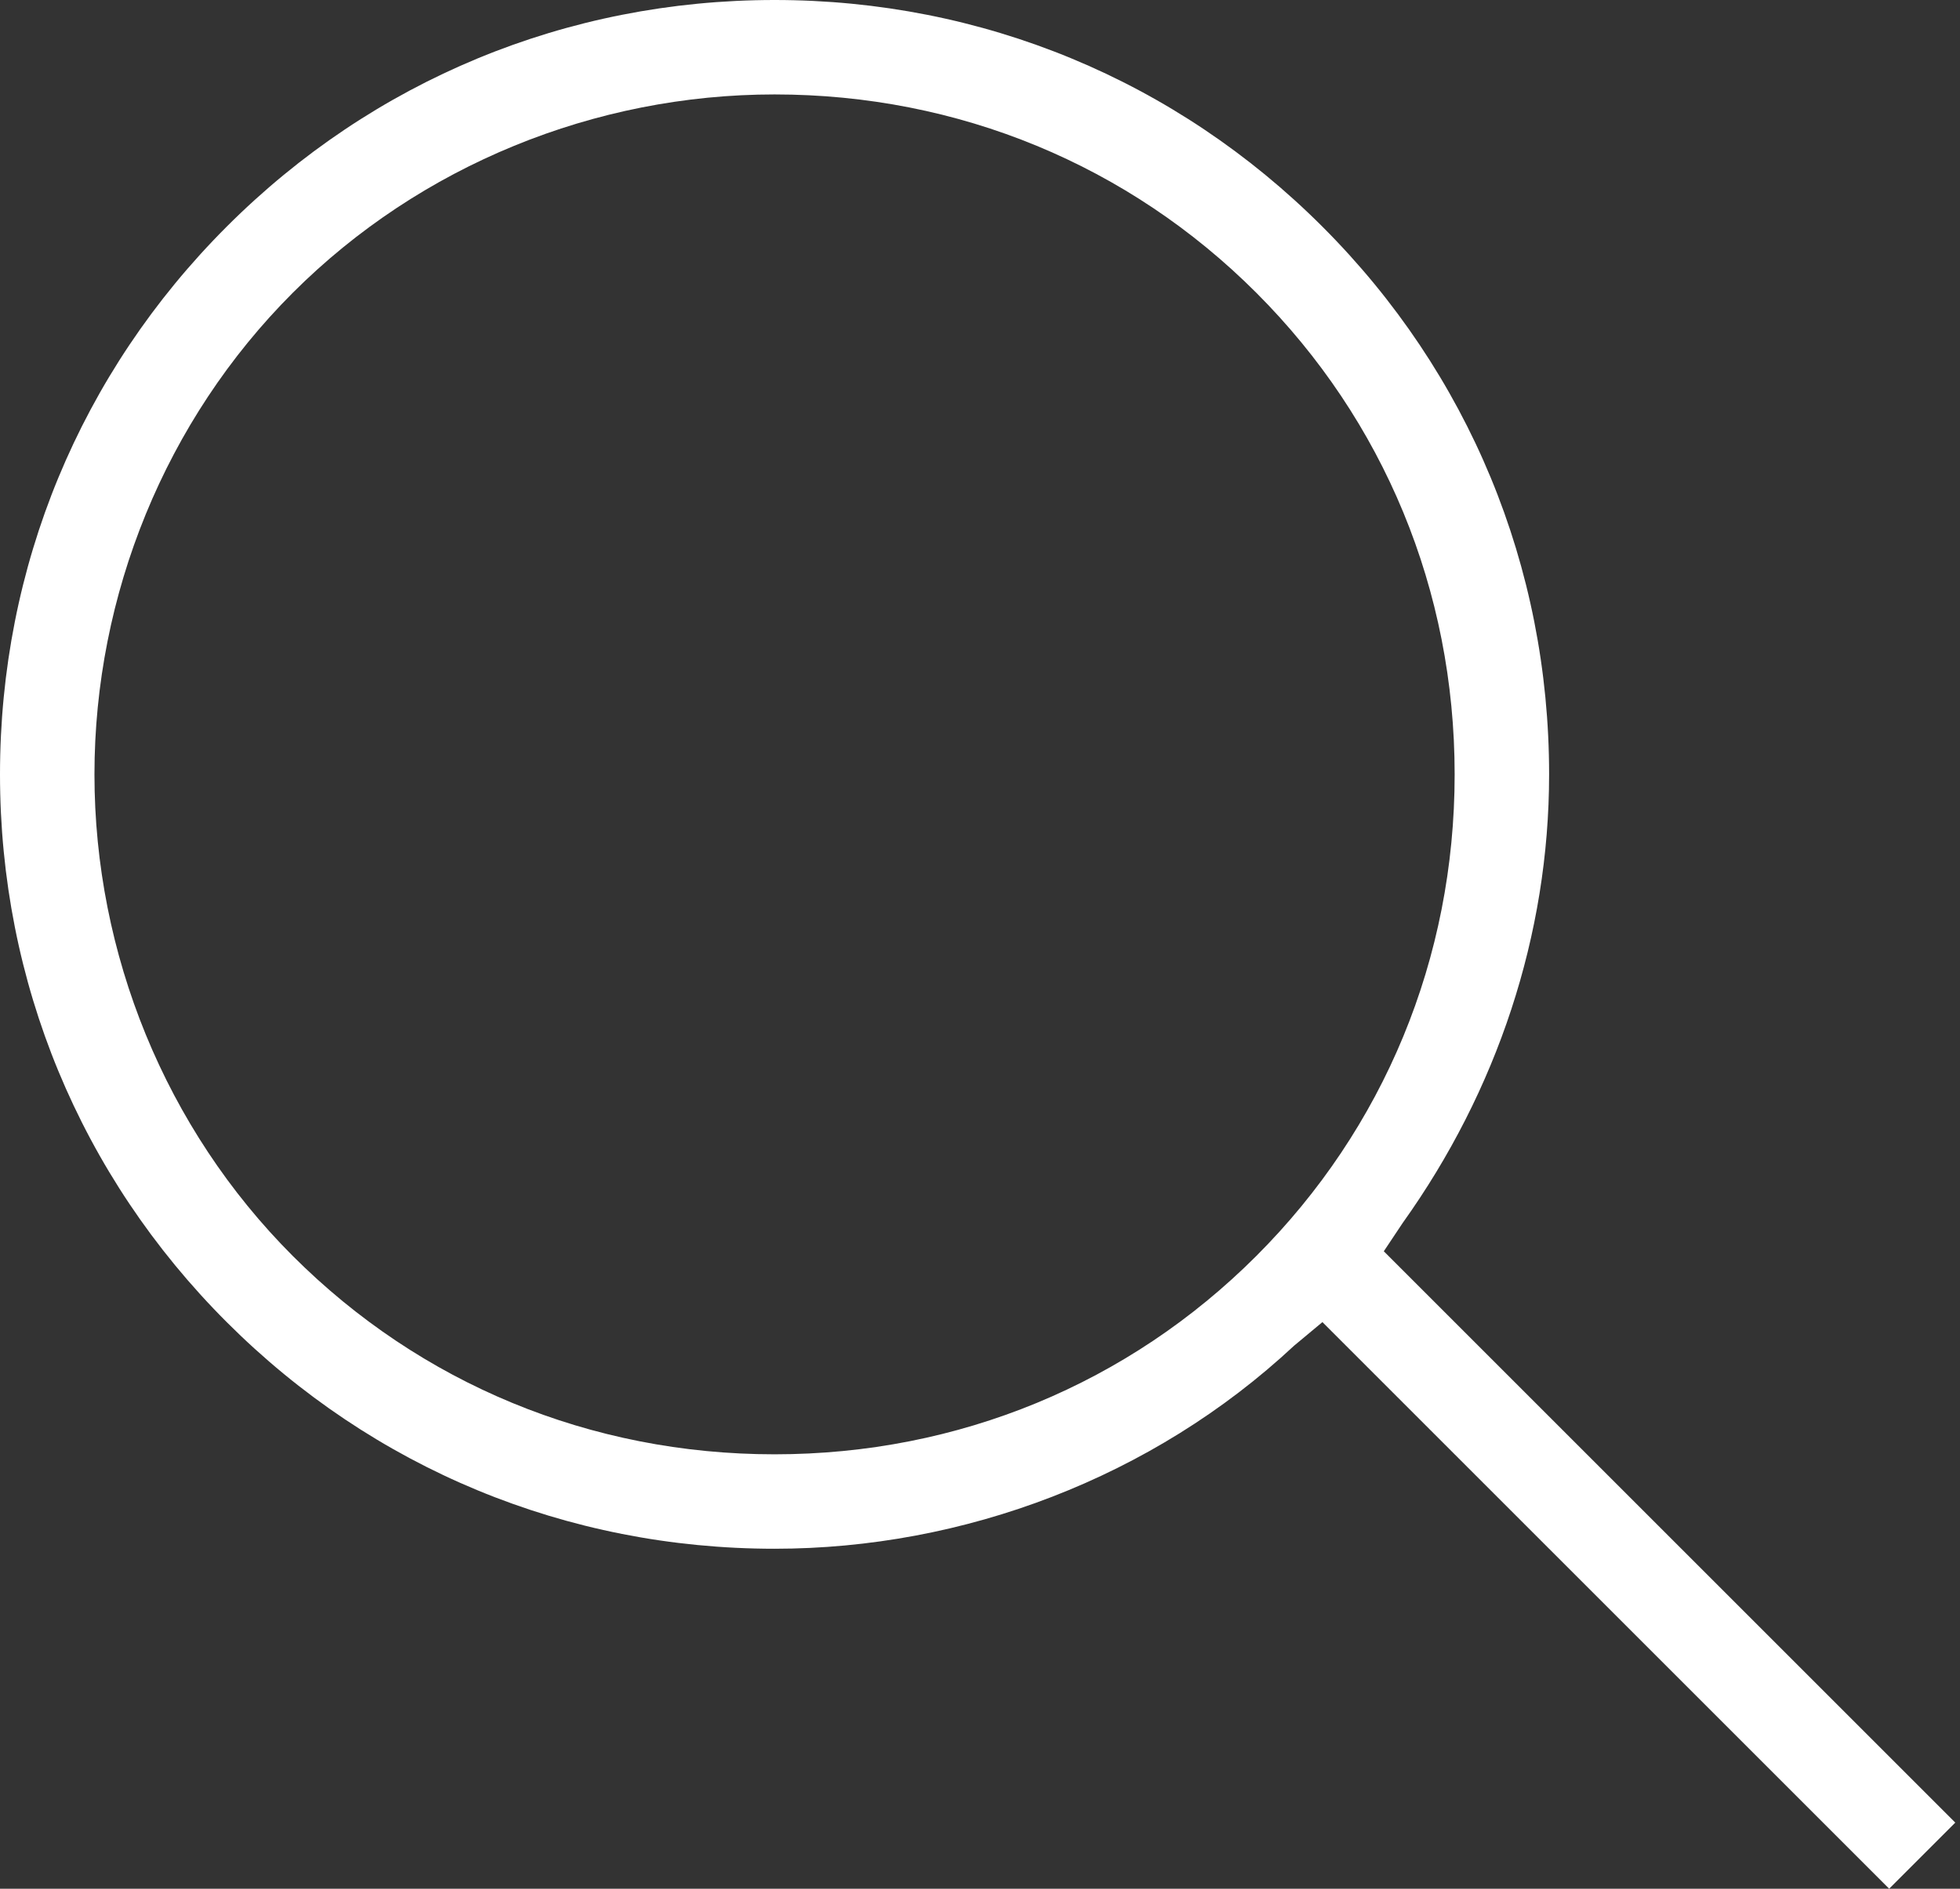
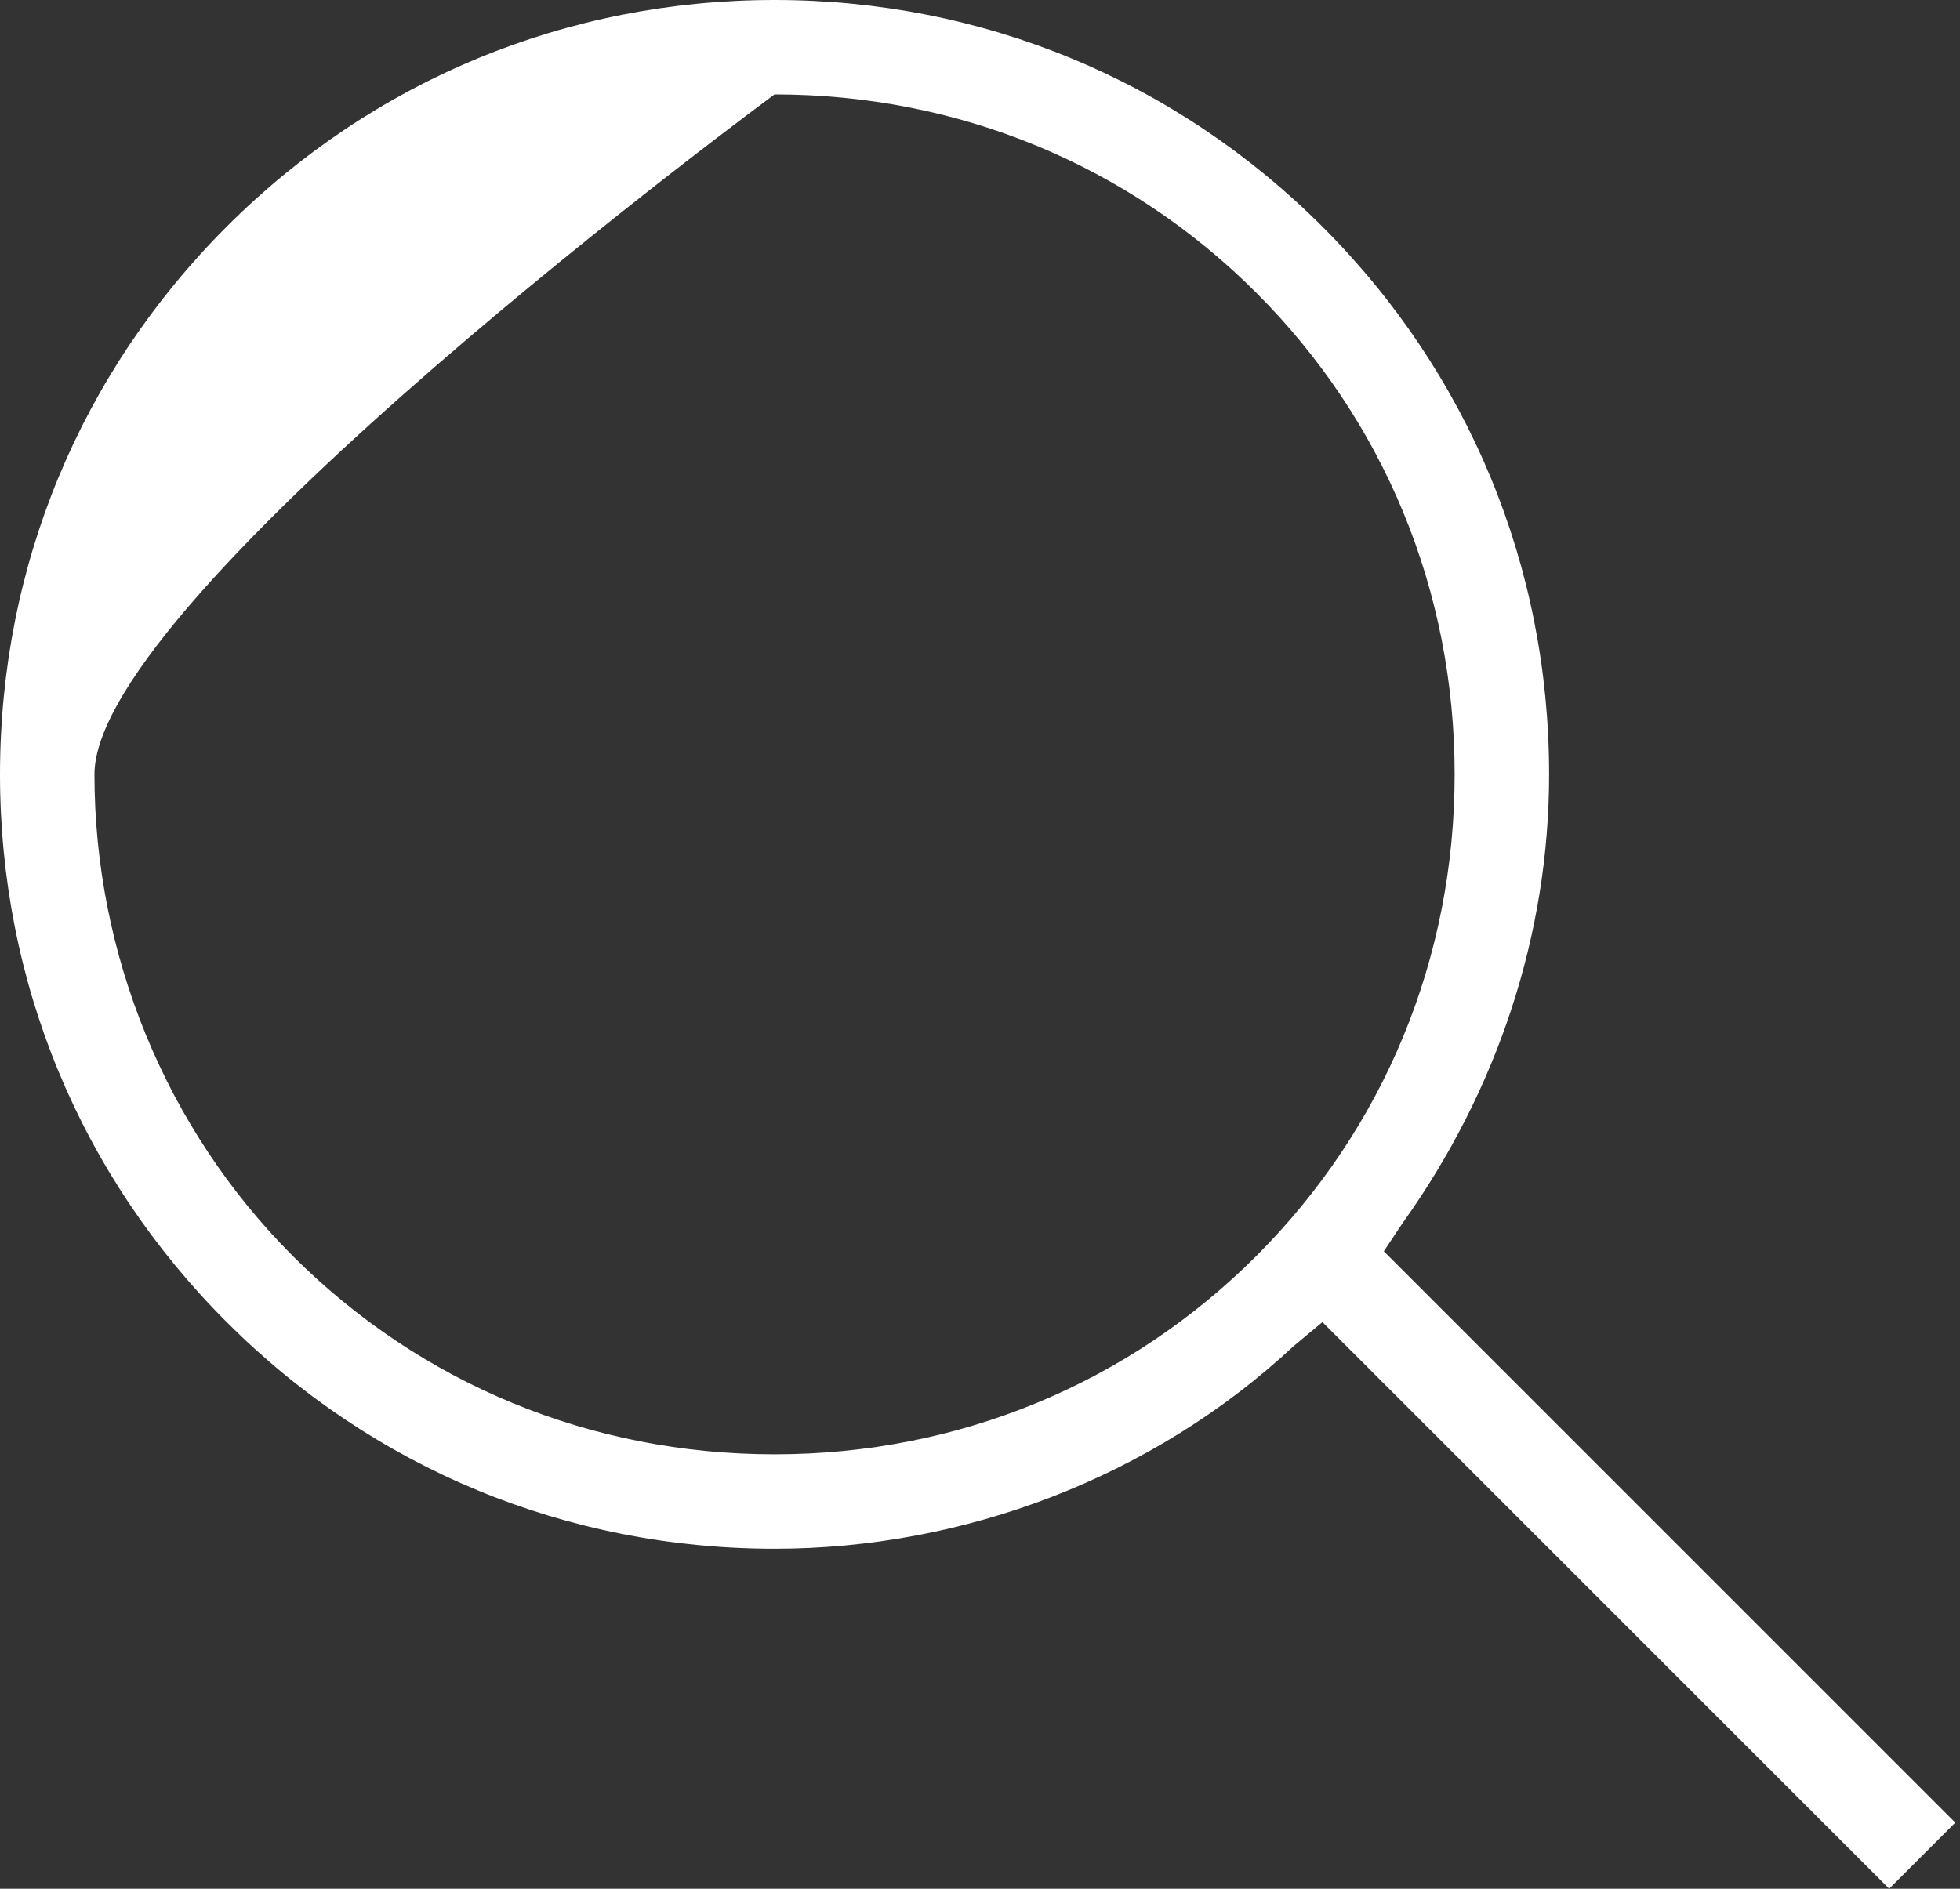
<svg xmlns="http://www.w3.org/2000/svg" version="1.1" id="Layer_1" x="0px" y="0px" width="41.5px" height="40px" viewBox="0 0 41.5 40" style="enable-background:new 0 0 41.5 40;" xml:space="preserve">
  <rect x="0" y="0" width="41.5" height="40" fill="#333333" stroke="none" />
  <style type="text/css">
	.st0{fill:#ffffff;}
</style>
-   <path class="st0" d="M28,28l-0.6,0.5c-3,2.8-7,4.3-11,4.3c-4.4,0-8.5-1.7-11.6-4.8S0,20.8,0,16.4S1.7,7.9,4.8,4.8S12,0,16.4,0  S24.9,1.7,28,4.8s4.8,7.2,4.8,11.6c0,3.4-1.1,6.7-3.1,9.5l-0.4,0.6l12.1,12.1L40,40L28,28z M16.4,2C12.6,2,8.9,3.5,6.2,6.2  S2,12.6,2,16.4s1.5,7.5,4.2,10.2s6.3,4.2,10.2,4.2s7.5-1.5,10.2-4.2s4.2-6.3,4.2-10.2s-1.5-7.5-4.2-10.2S20.3,2,16.4,2z" />
+   <path class="st0" d="M28,28l-0.6,0.5c-3,2.8-7,4.3-11,4.3c-4.4,0-8.5-1.7-11.6-4.8S0,20.8,0,16.4S1.7,7.9,4.8,4.8S12,0,16.4,0  S24.9,1.7,28,4.8s4.8,7.2,4.8,11.6c0,3.4-1.1,6.7-3.1,9.5l-0.4,0.6l12.1,12.1L40,40L28,28z M16.4,2S2,12.6,2,16.4s1.5,7.5,4.2,10.2s6.3,4.2,10.2,4.2s7.5-1.5,10.2-4.2s4.2-6.3,4.2-10.2s-1.5-7.5-4.2-10.2S20.3,2,16.4,2z" />
</svg>